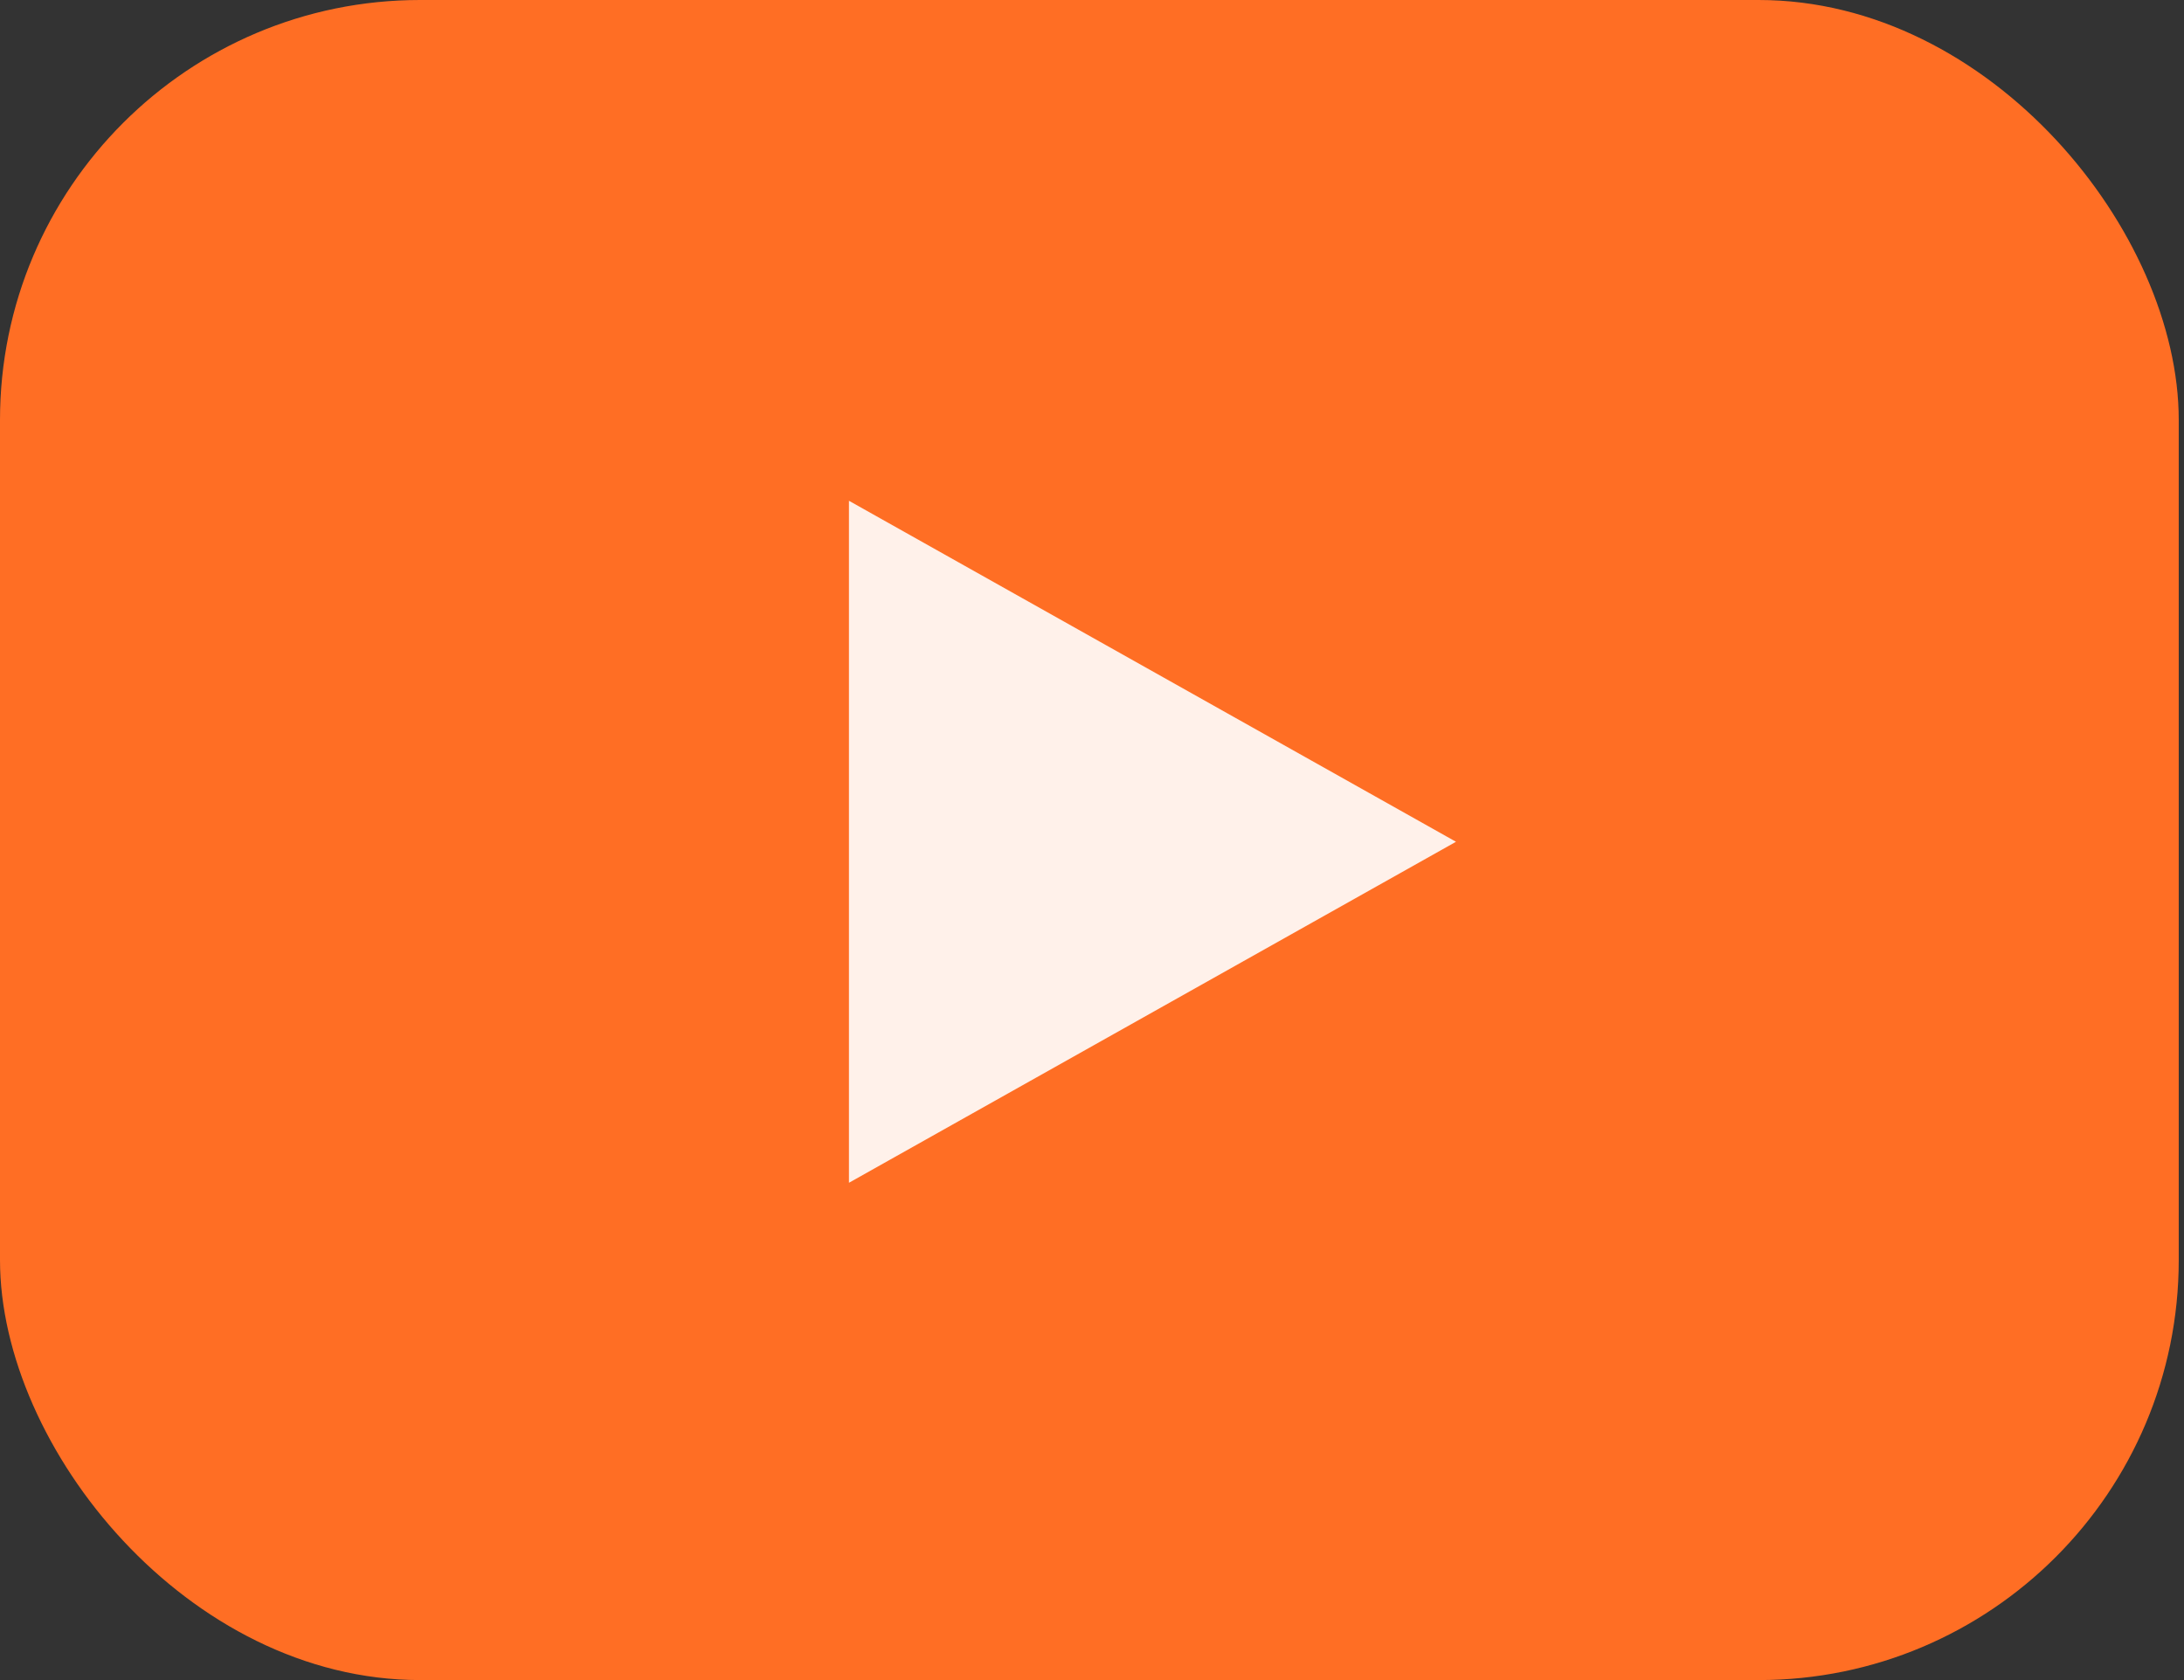
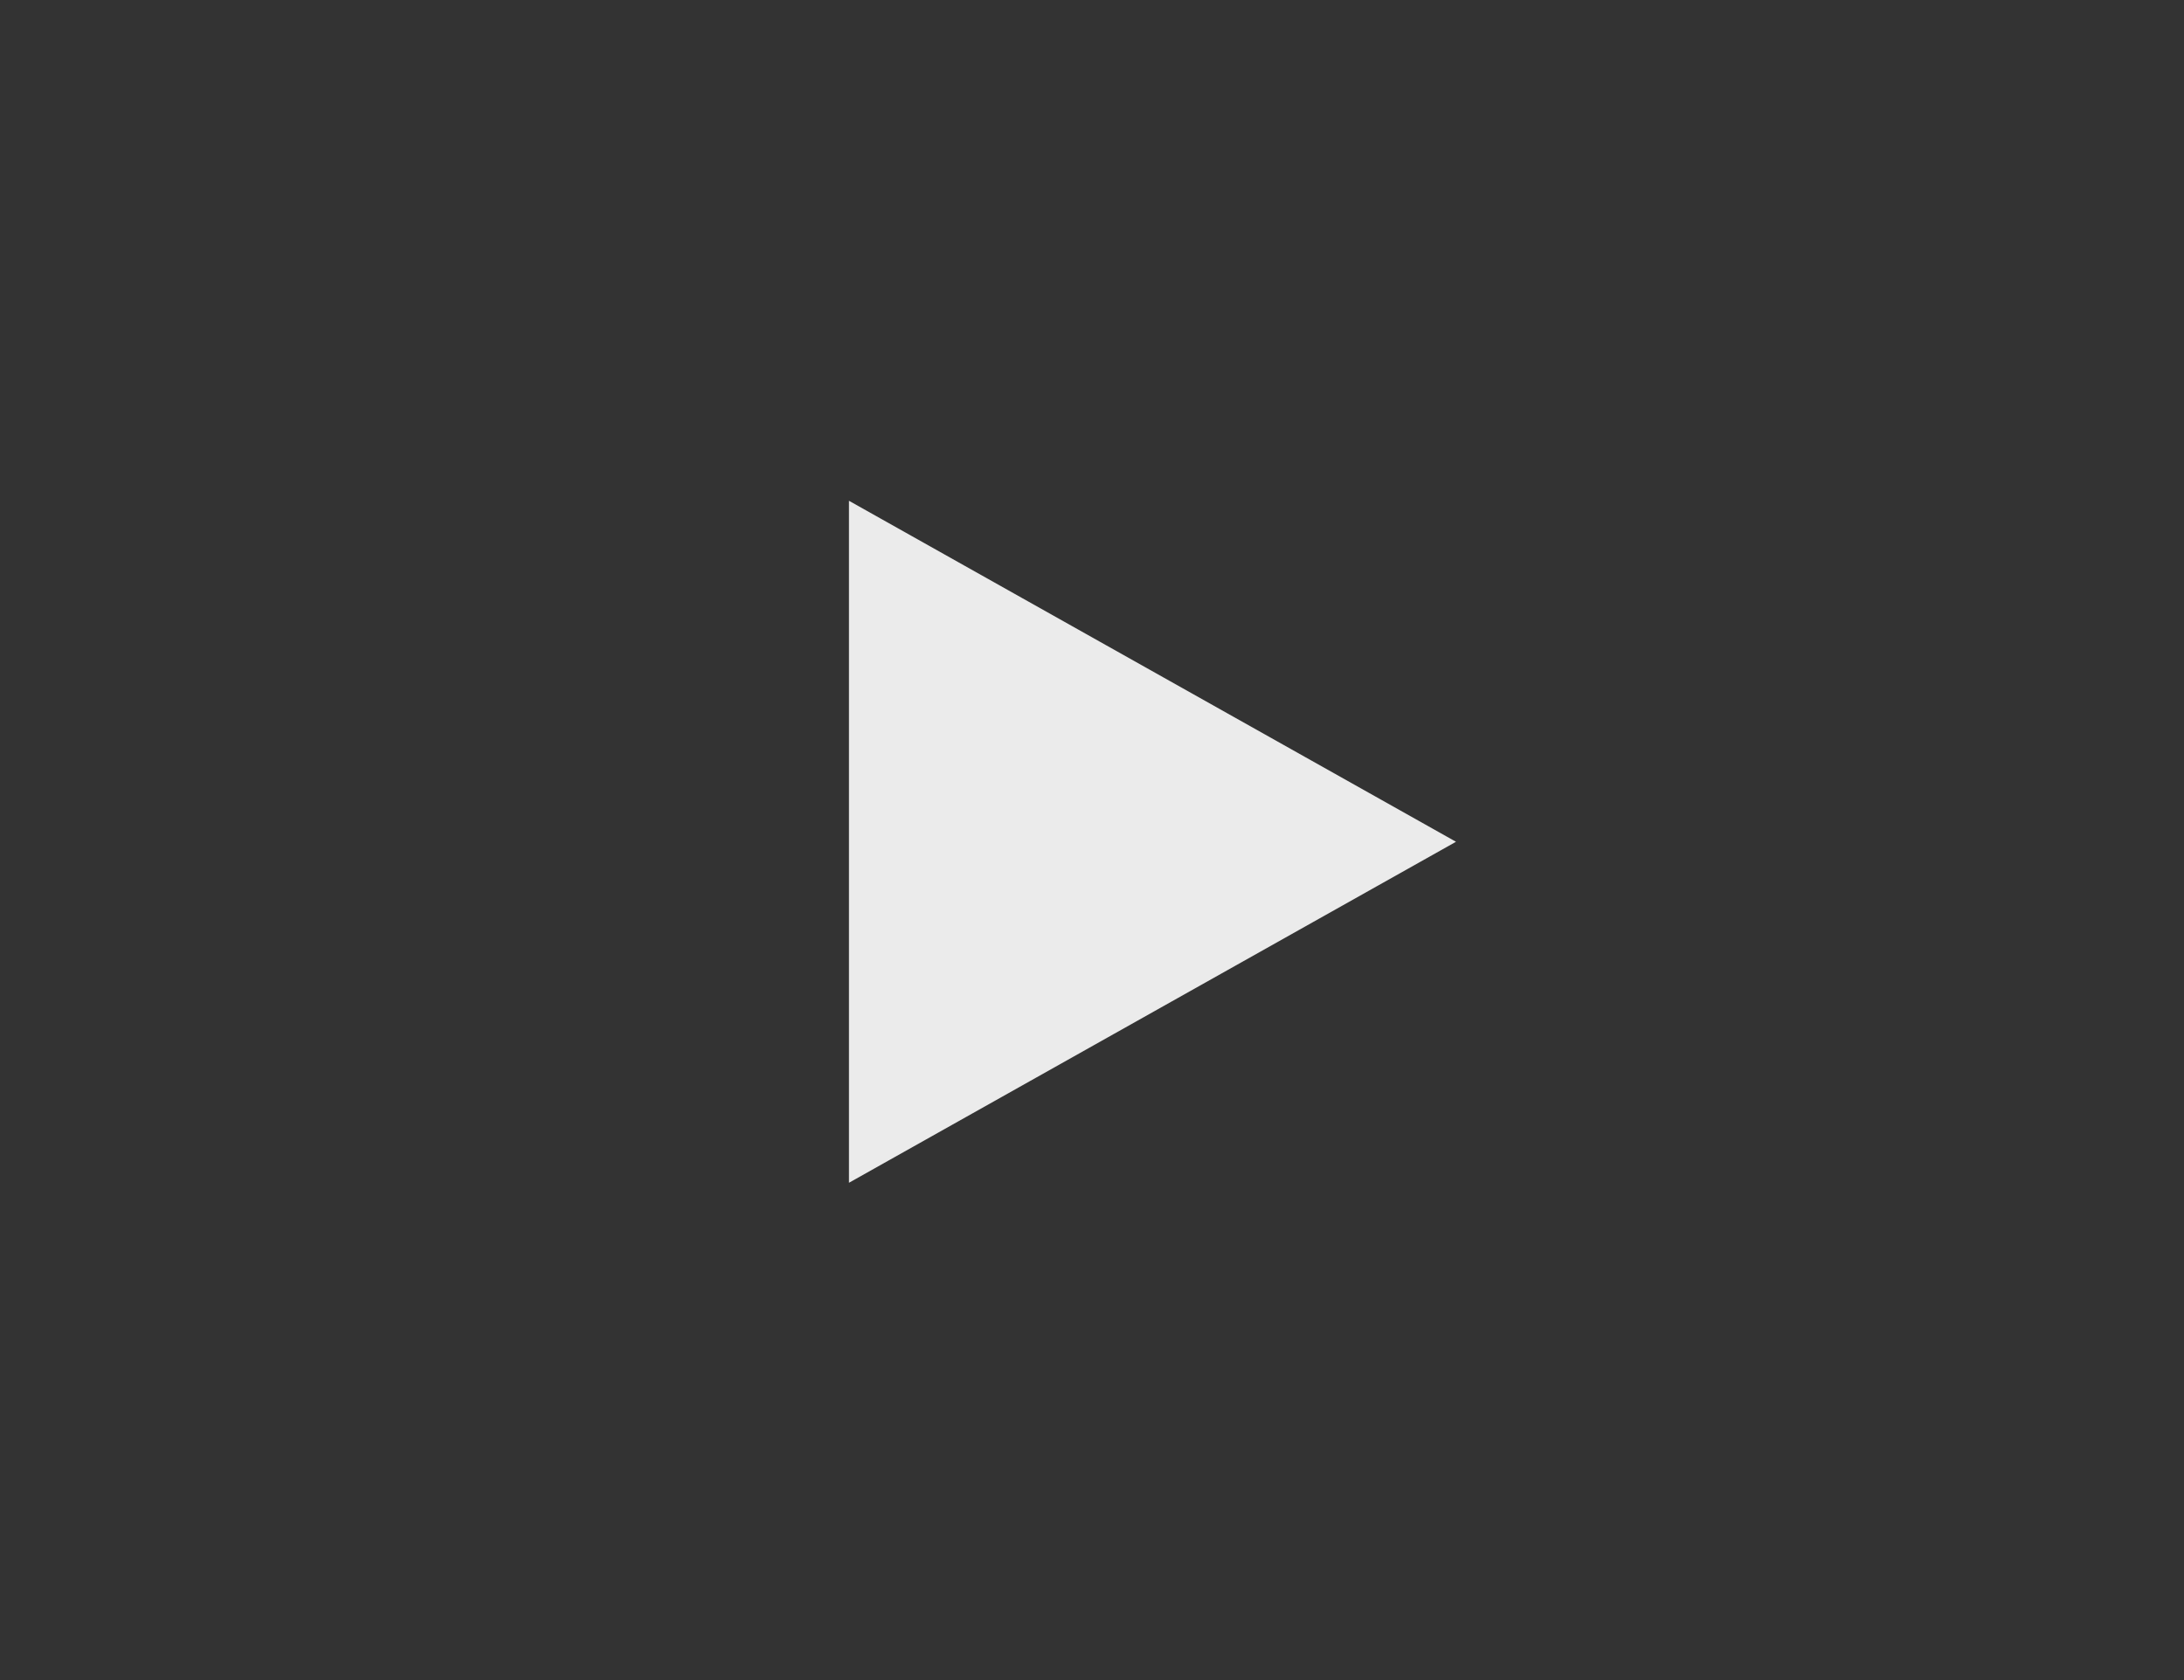
<svg xmlns="http://www.w3.org/2000/svg" width="39" height="30" viewBox="0 0 39 30" fill="none">
  <rect x="0" y="0" width="39" height="30" fill="#333333" stroke="none" />
-   <rect width="38.906" height="30" rx="7.5" fill="#FF6E24" />
-   <path opacity="0.9" d="M26 15.031L15.16 21.12L15.16 8.942L26 15.031Z" fill="white" />
+   <path opacity="0.9" d="M26 15.031L15.16 21.12L15.16 8.942Z" fill="white" />
</svg>